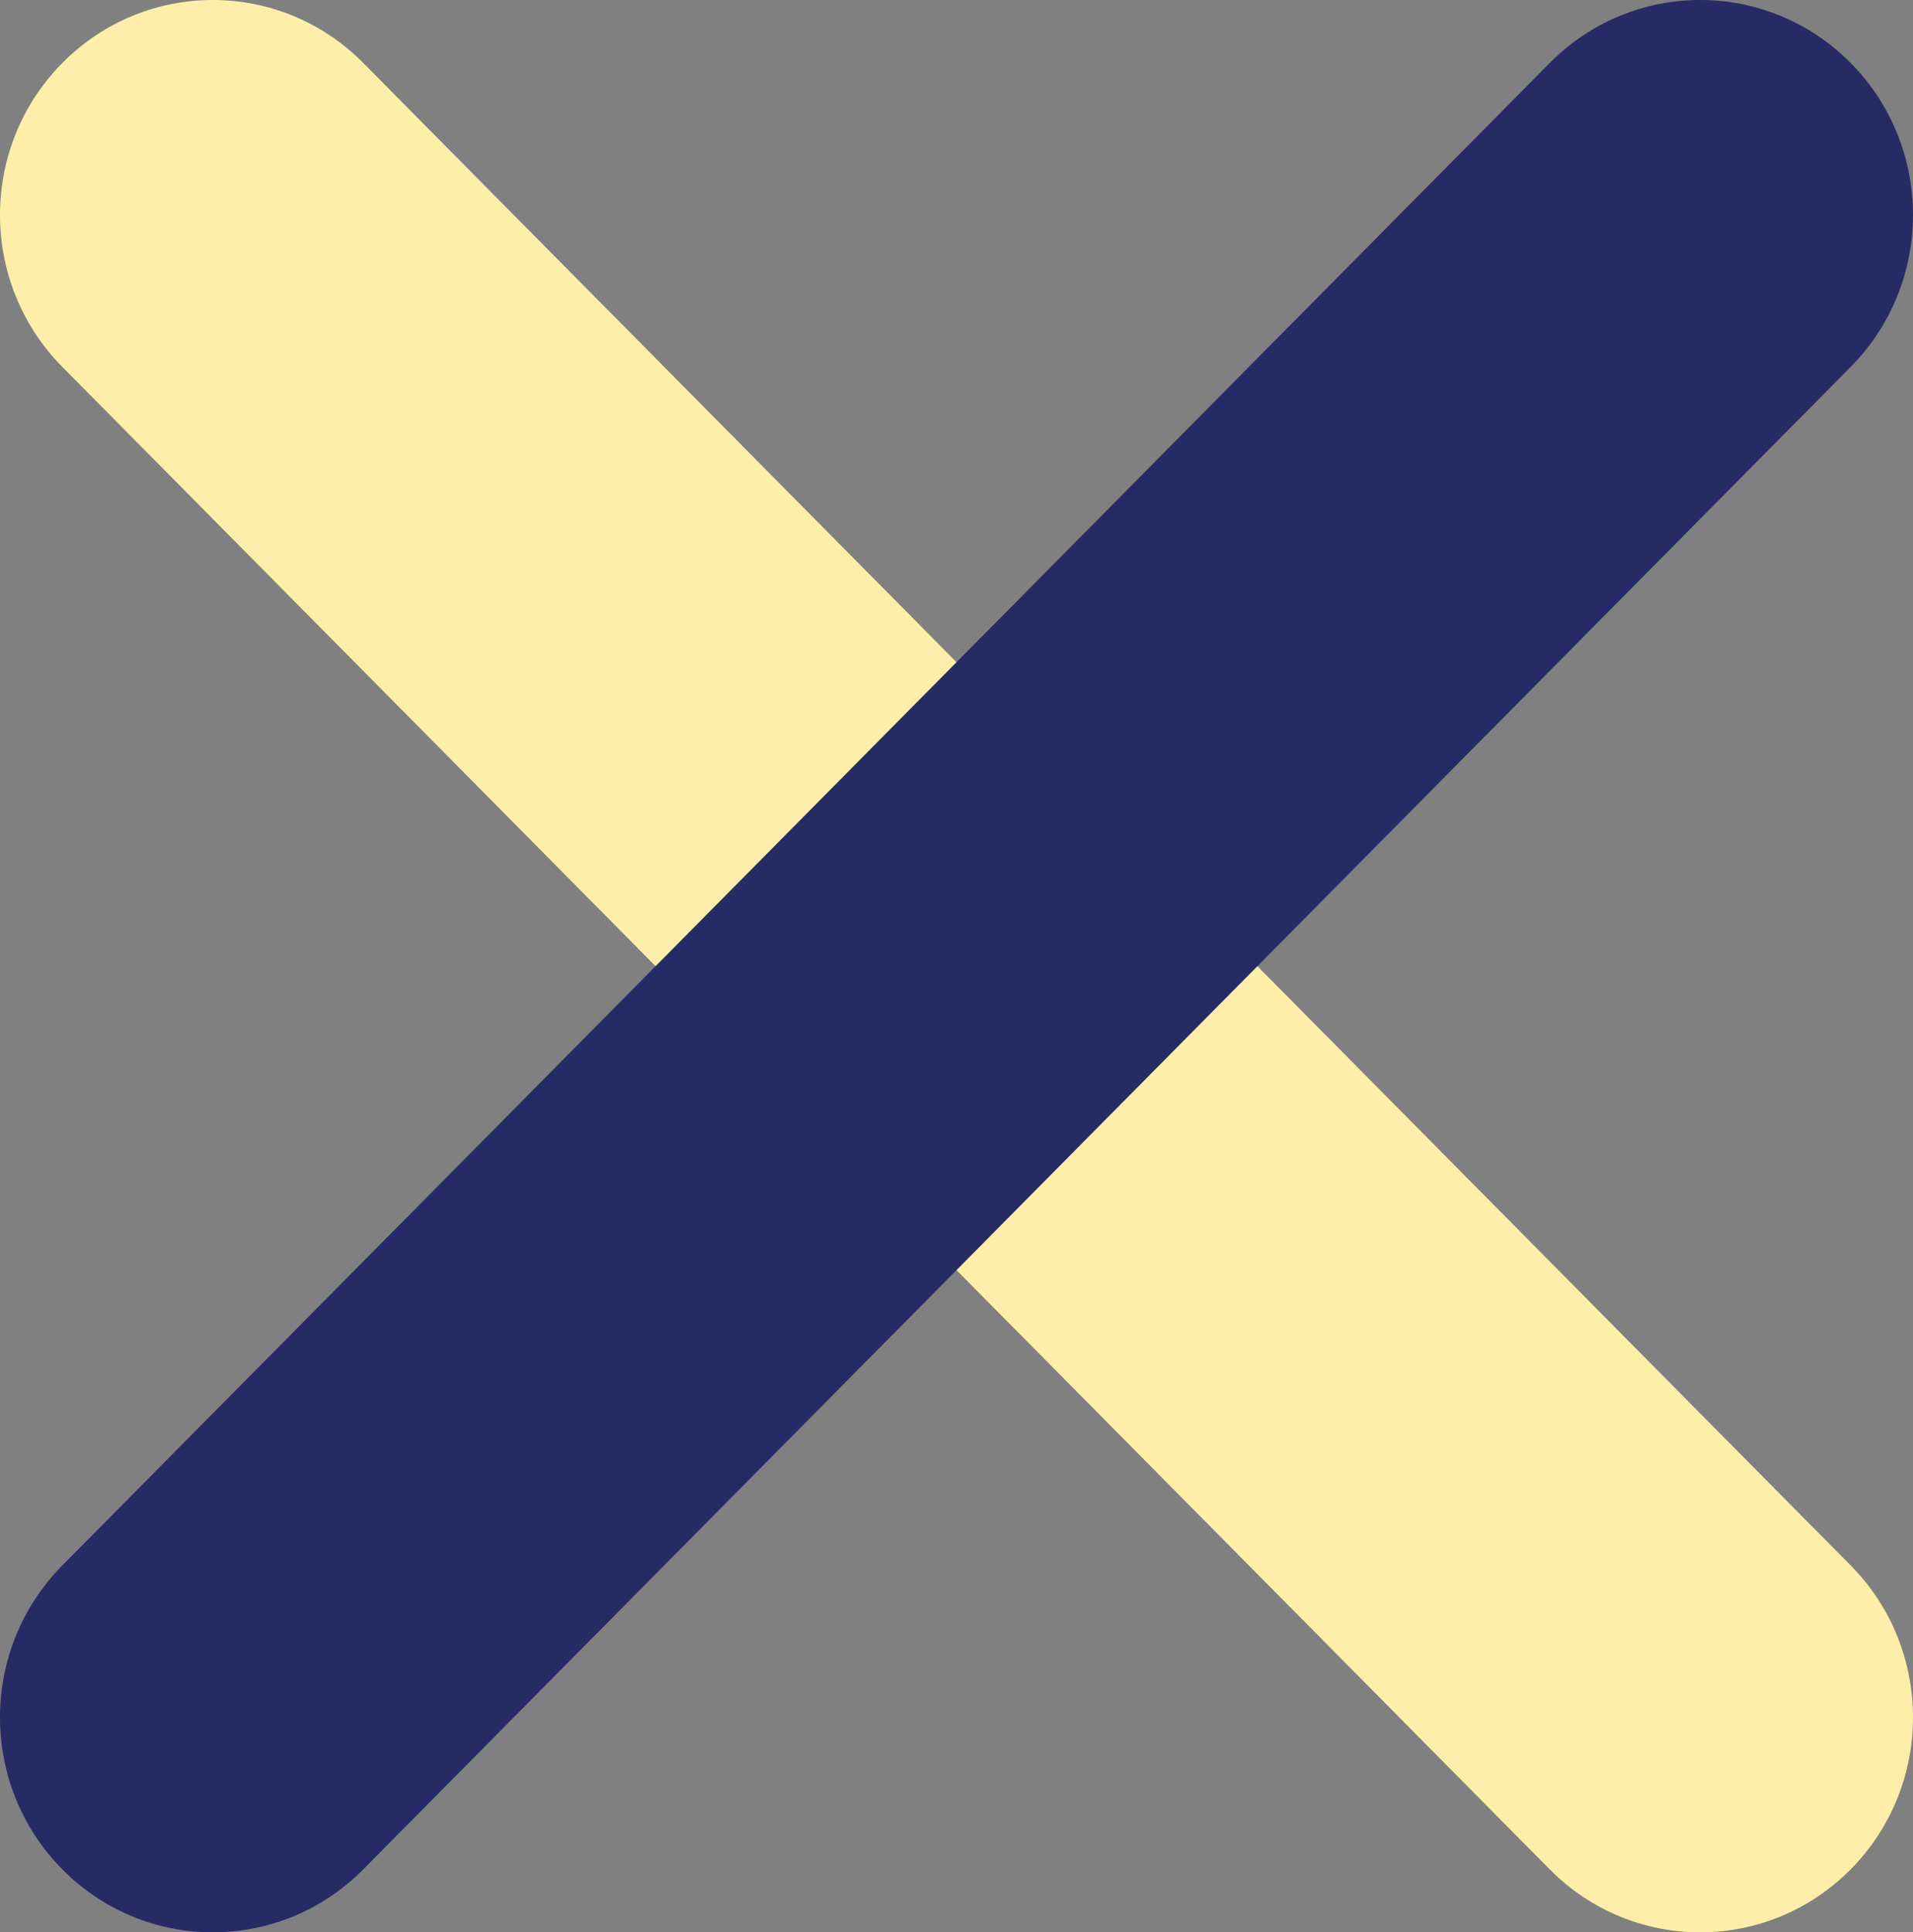
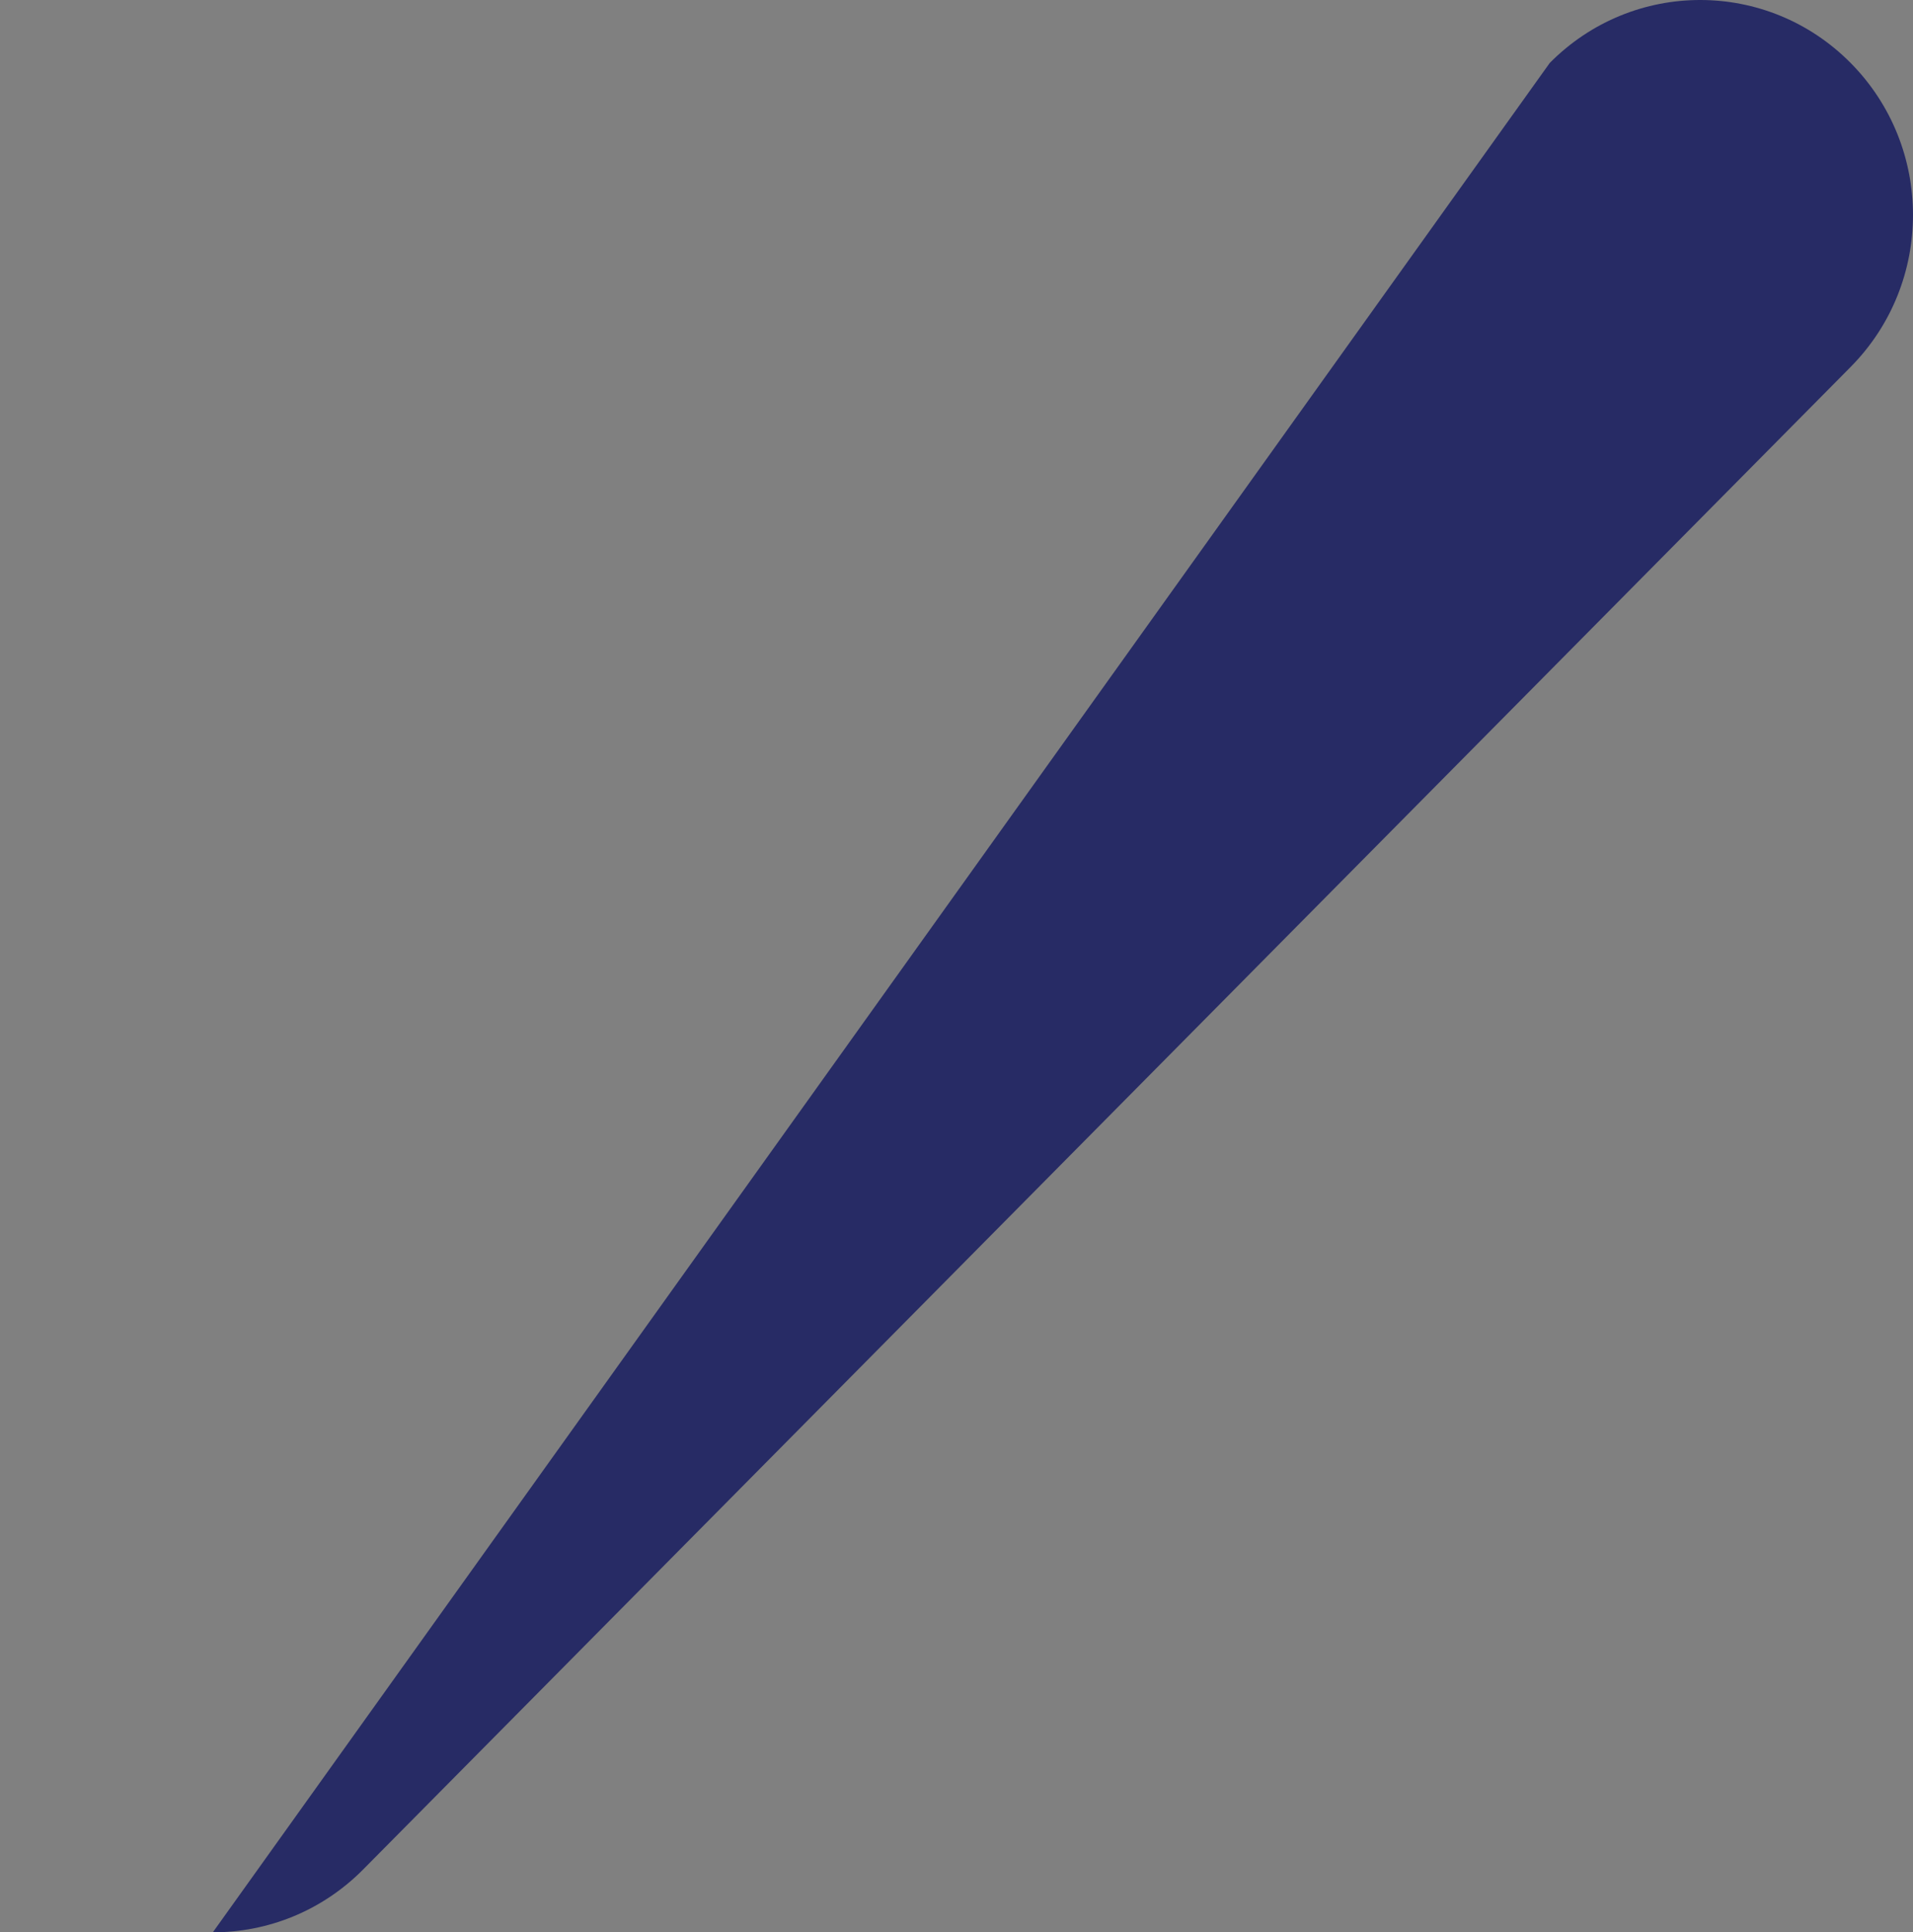
<svg xmlns="http://www.w3.org/2000/svg" id="b" data-name="Layer 2" viewBox="0 0 358.283 361.93">
  <rect x="0" y="0" width="358.283" height="361.93" fill="#808080" stroke="none" />
  <defs>
    <style>
      .c {
        fill: #272b65;
      }

      .d {
        fill: #ffeea9;
      }
    </style>
  </defs>
-   <path class="d" d="M318.427,361.93c-10.197,0-20.395-3.932-28.179-11.795L11.676,68.727C-3.892,53-3.892,27.522,11.676,11.795c15.569-15.727,40.789-15.727,56.358,0l278.572,281.408c15.569,15.727,15.569,41.205,0,56.932-7.784,7.864-17.982,11.795-28.179,11.795Z" />
-   <path class="c" d="M39.855,361.93c-10.197,0-20.395-3.932-28.179-11.795-15.569-15.727-15.569-41.205,0-56.932L290.248,11.795c15.569-15.727,40.789-15.727,56.358,0,15.569,15.727,15.569,41.205,0,56.932L68.034,350.135c-7.784,7.864-17.982,11.795-28.179,11.795Z" />
+   <path class="c" d="M39.855,361.93L290.248,11.795c15.569-15.727,40.789-15.727,56.358,0,15.569,15.727,15.569,41.205,0,56.932L68.034,350.135c-7.784,7.864-17.982,11.795-28.179,11.795Z" />
</svg>